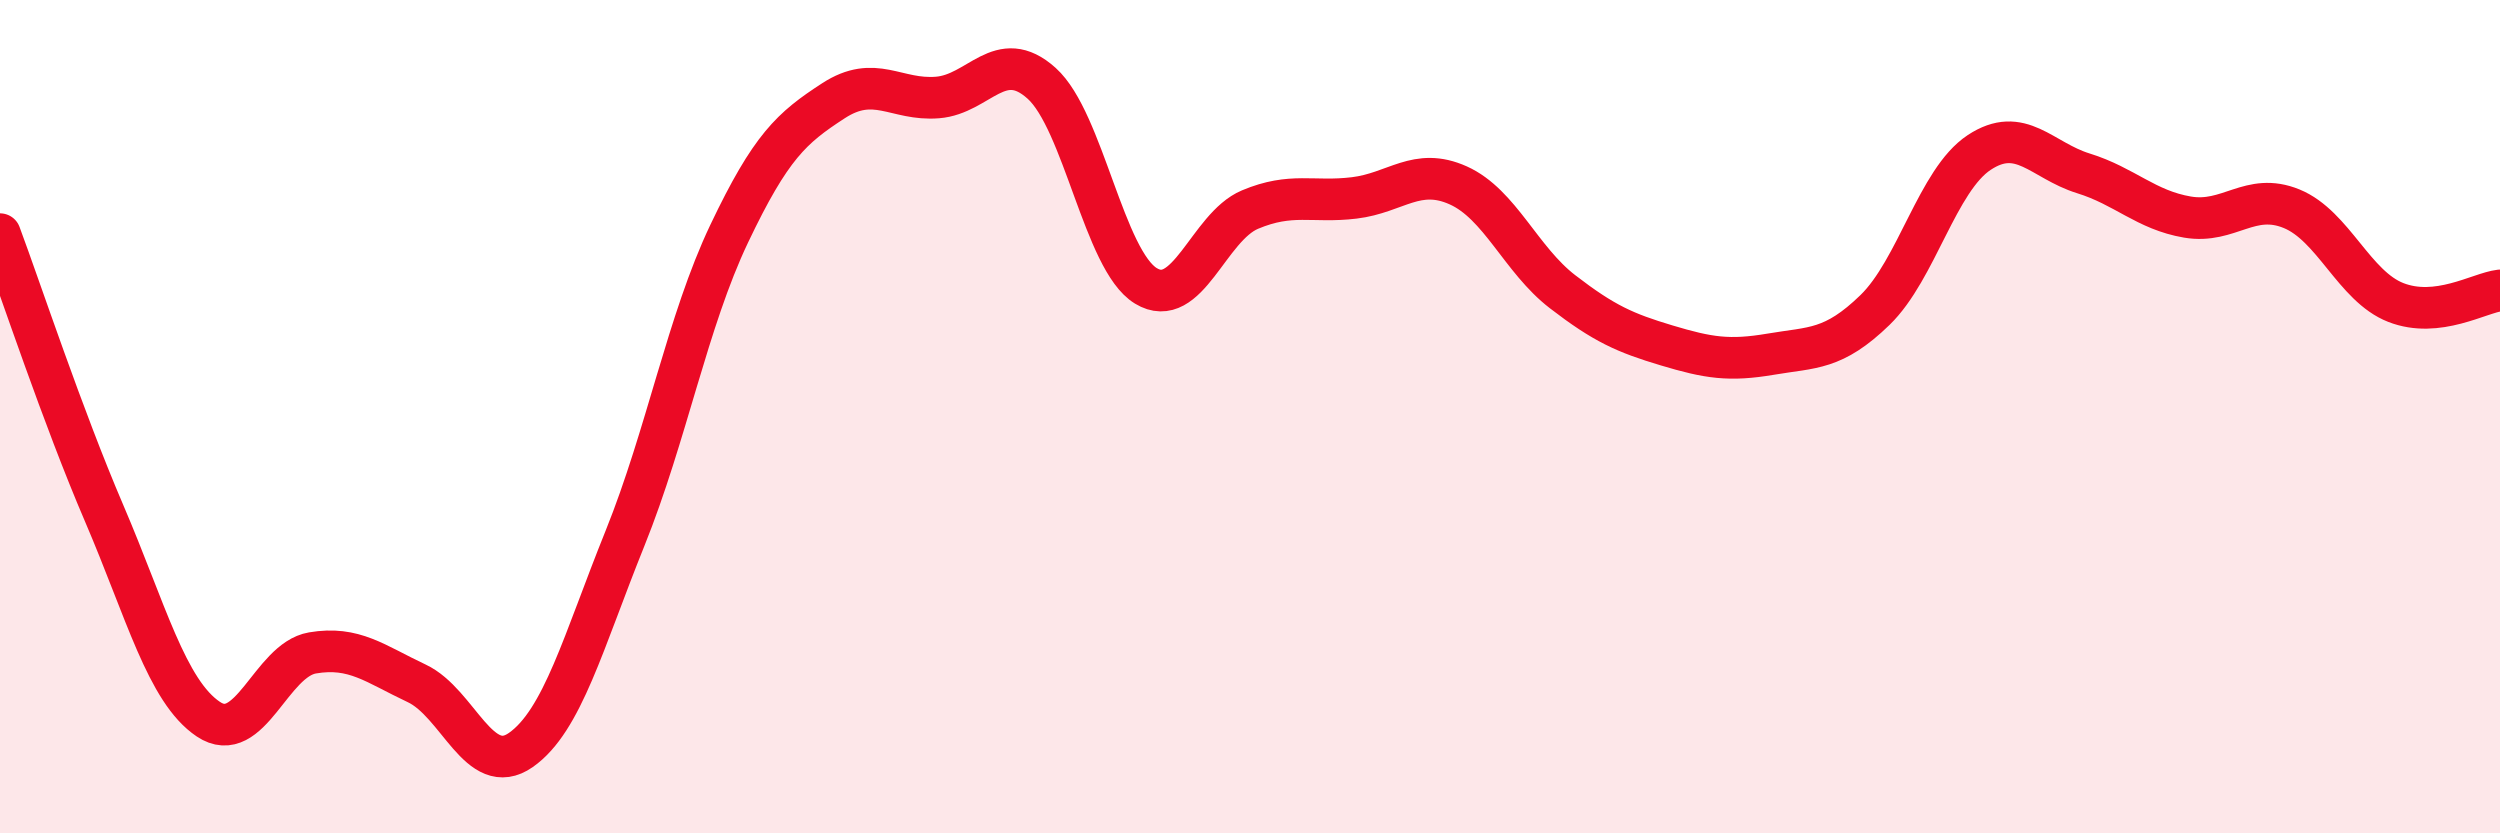
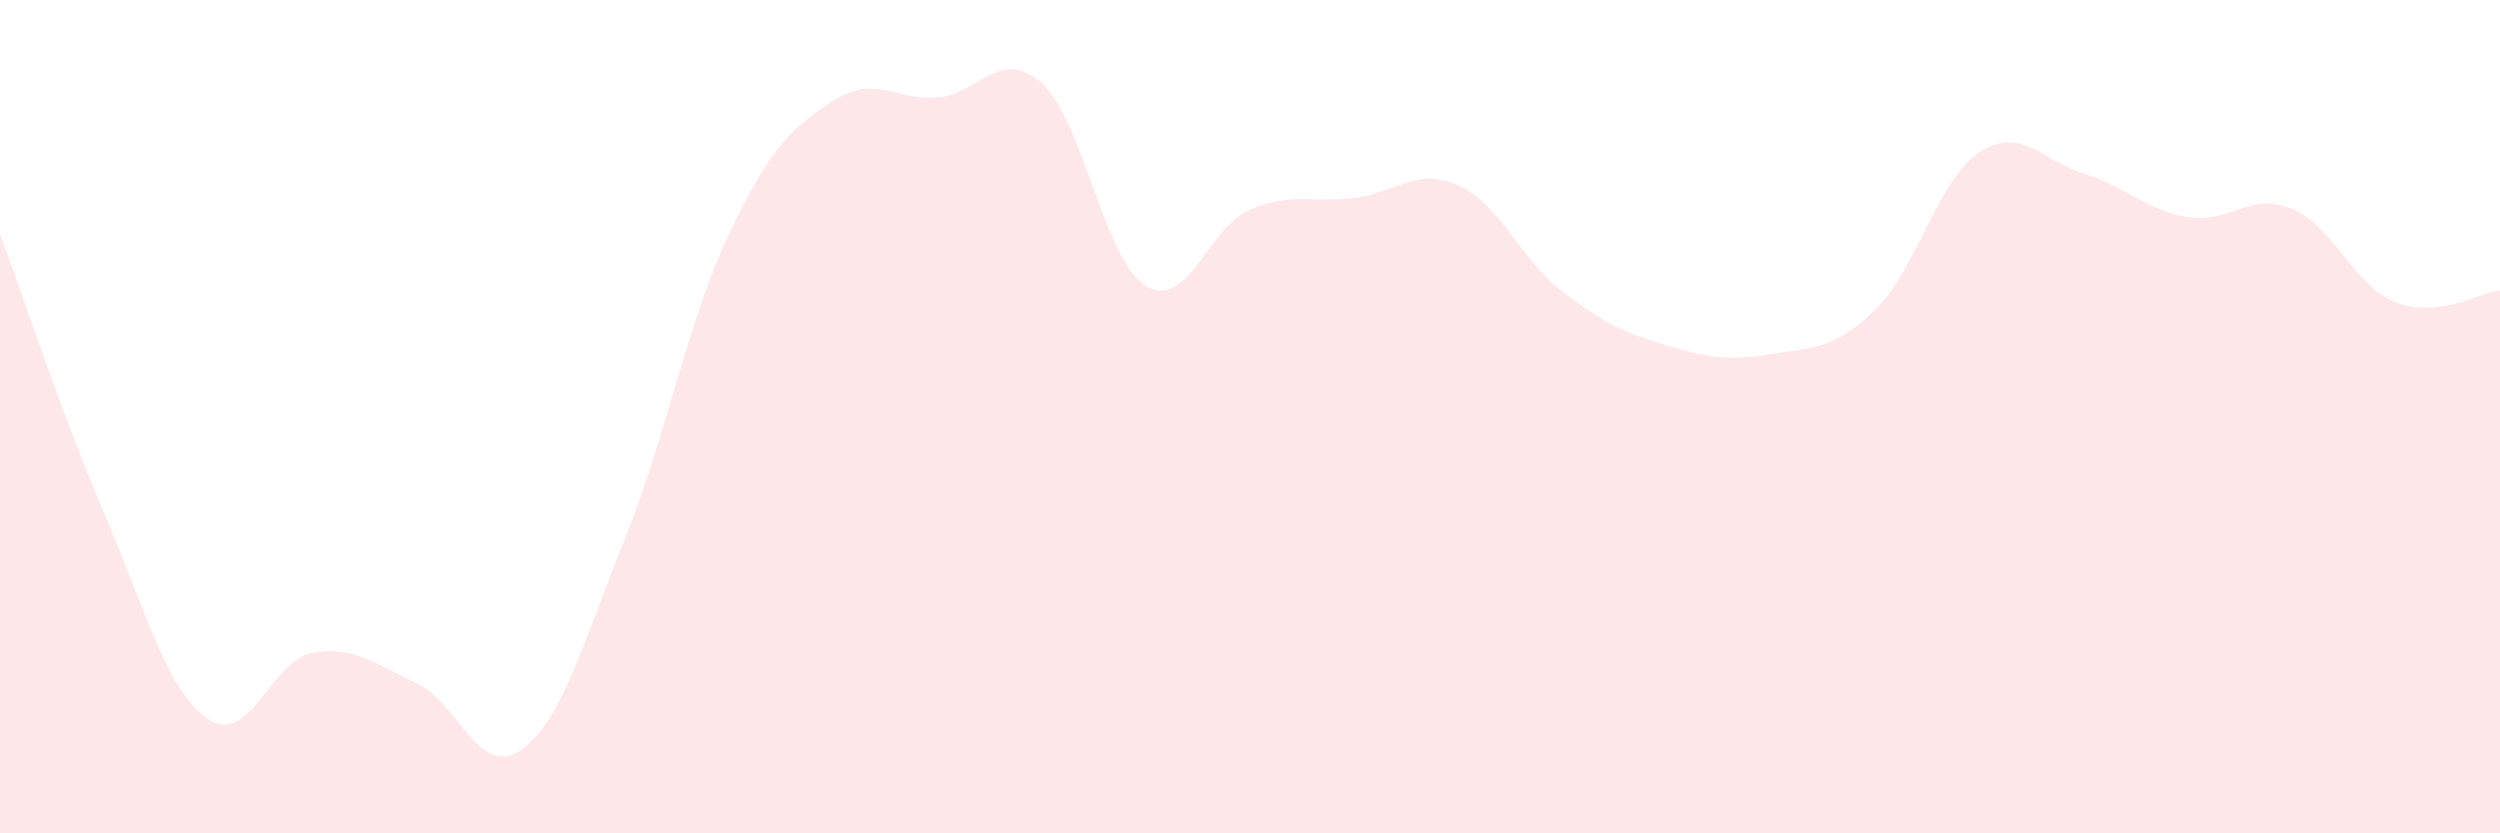
<svg xmlns="http://www.w3.org/2000/svg" width="60" height="20" viewBox="0 0 60 20">
  <path d="M 0,5.62 C 0.5,6.96 1.5,9.99 2.5,12.32 C 3.5,14.65 4,16.59 5,17.26 C 6,17.93 6.5,15.84 7.5,15.67 C 8.5,15.5 9,15.93 10,16.4 C 11,16.87 11.5,18.7 12.5,18 C 13.5,17.3 14,15.4 15,12.92 C 16,10.44 16.5,7.71 17.5,5.61 C 18.5,3.51 19,3.07 20,2.42 C 21,1.77 21.5,2.42 22.5,2.34 C 23.5,2.26 24,1.1 25,2 C 26,2.9 26.5,6.25 27.5,6.86 C 28.5,7.47 29,5.45 30,5.03 C 31,4.61 31.5,4.87 32.5,4.75 C 33.5,4.63 34,4 35,4.45 C 36,4.9 36.5,6.23 37.5,7 C 38.5,7.77 39,7.99 40,8.29 C 41,8.59 41.5,8.67 42.5,8.5 C 43.5,8.33 44,8.41 45,7.44 C 46,6.47 46.5,4.32 47.5,3.66 C 48.5,3 49,3.85 50,4.16 C 51,4.47 51.5,5.04 52.5,5.21 C 53.5,5.38 54,4.6 55,5.01 C 56,5.42 56.5,6.87 57.5,7.26 C 58.5,7.65 59.5,7.03 60,6.97L60 20L0 20Z" fill="#EB0A25" opacity="0.1" stroke-linecap="round" stroke-linejoin="round" />
-   <path d="M 0,5.62 C 0.5,6.96 1.5,9.99 2.5,12.32 C 3.5,14.65 4,16.59 5,17.26 C 6,17.93 6.5,15.84 7.5,15.67 C 8.5,15.5 9,15.93 10,16.4 C 11,16.87 11.5,18.7 12.5,18 C 13.5,17.3 14,15.4 15,12.92 C 16,10.44 16.5,7.71 17.5,5.61 C 18.5,3.51 19,3.07 20,2.42 C 21,1.77 21.5,2.42 22.5,2.34 C 23.5,2.26 24,1.1 25,2 C 26,2.9 26.5,6.25 27.5,6.86 C 28.5,7.47 29,5.45 30,5.03 C 31,4.61 31.5,4.87 32.5,4.75 C 33.5,4.63 34,4 35,4.45 C 36,4.9 36.5,6.23 37.5,7 C 38.5,7.77 39,7.99 40,8.29 C 41,8.59 41.5,8.67 42.5,8.5 C 43.5,8.33 44,8.41 45,7.44 C 46,6.47 46.5,4.32 47.5,3.66 C 48.5,3 49,3.85 50,4.16 C 51,4.47 51.5,5.04 52.5,5.21 C 53.5,5.38 54,4.6 55,5.01 C 56,5.42 56.5,6.87 57.5,7.26 C 58.5,7.65 59.5,7.03 60,6.97" stroke="#EB0A25" stroke-width="1" fill="none" stroke-linecap="round" stroke-linejoin="round" />
</svg>